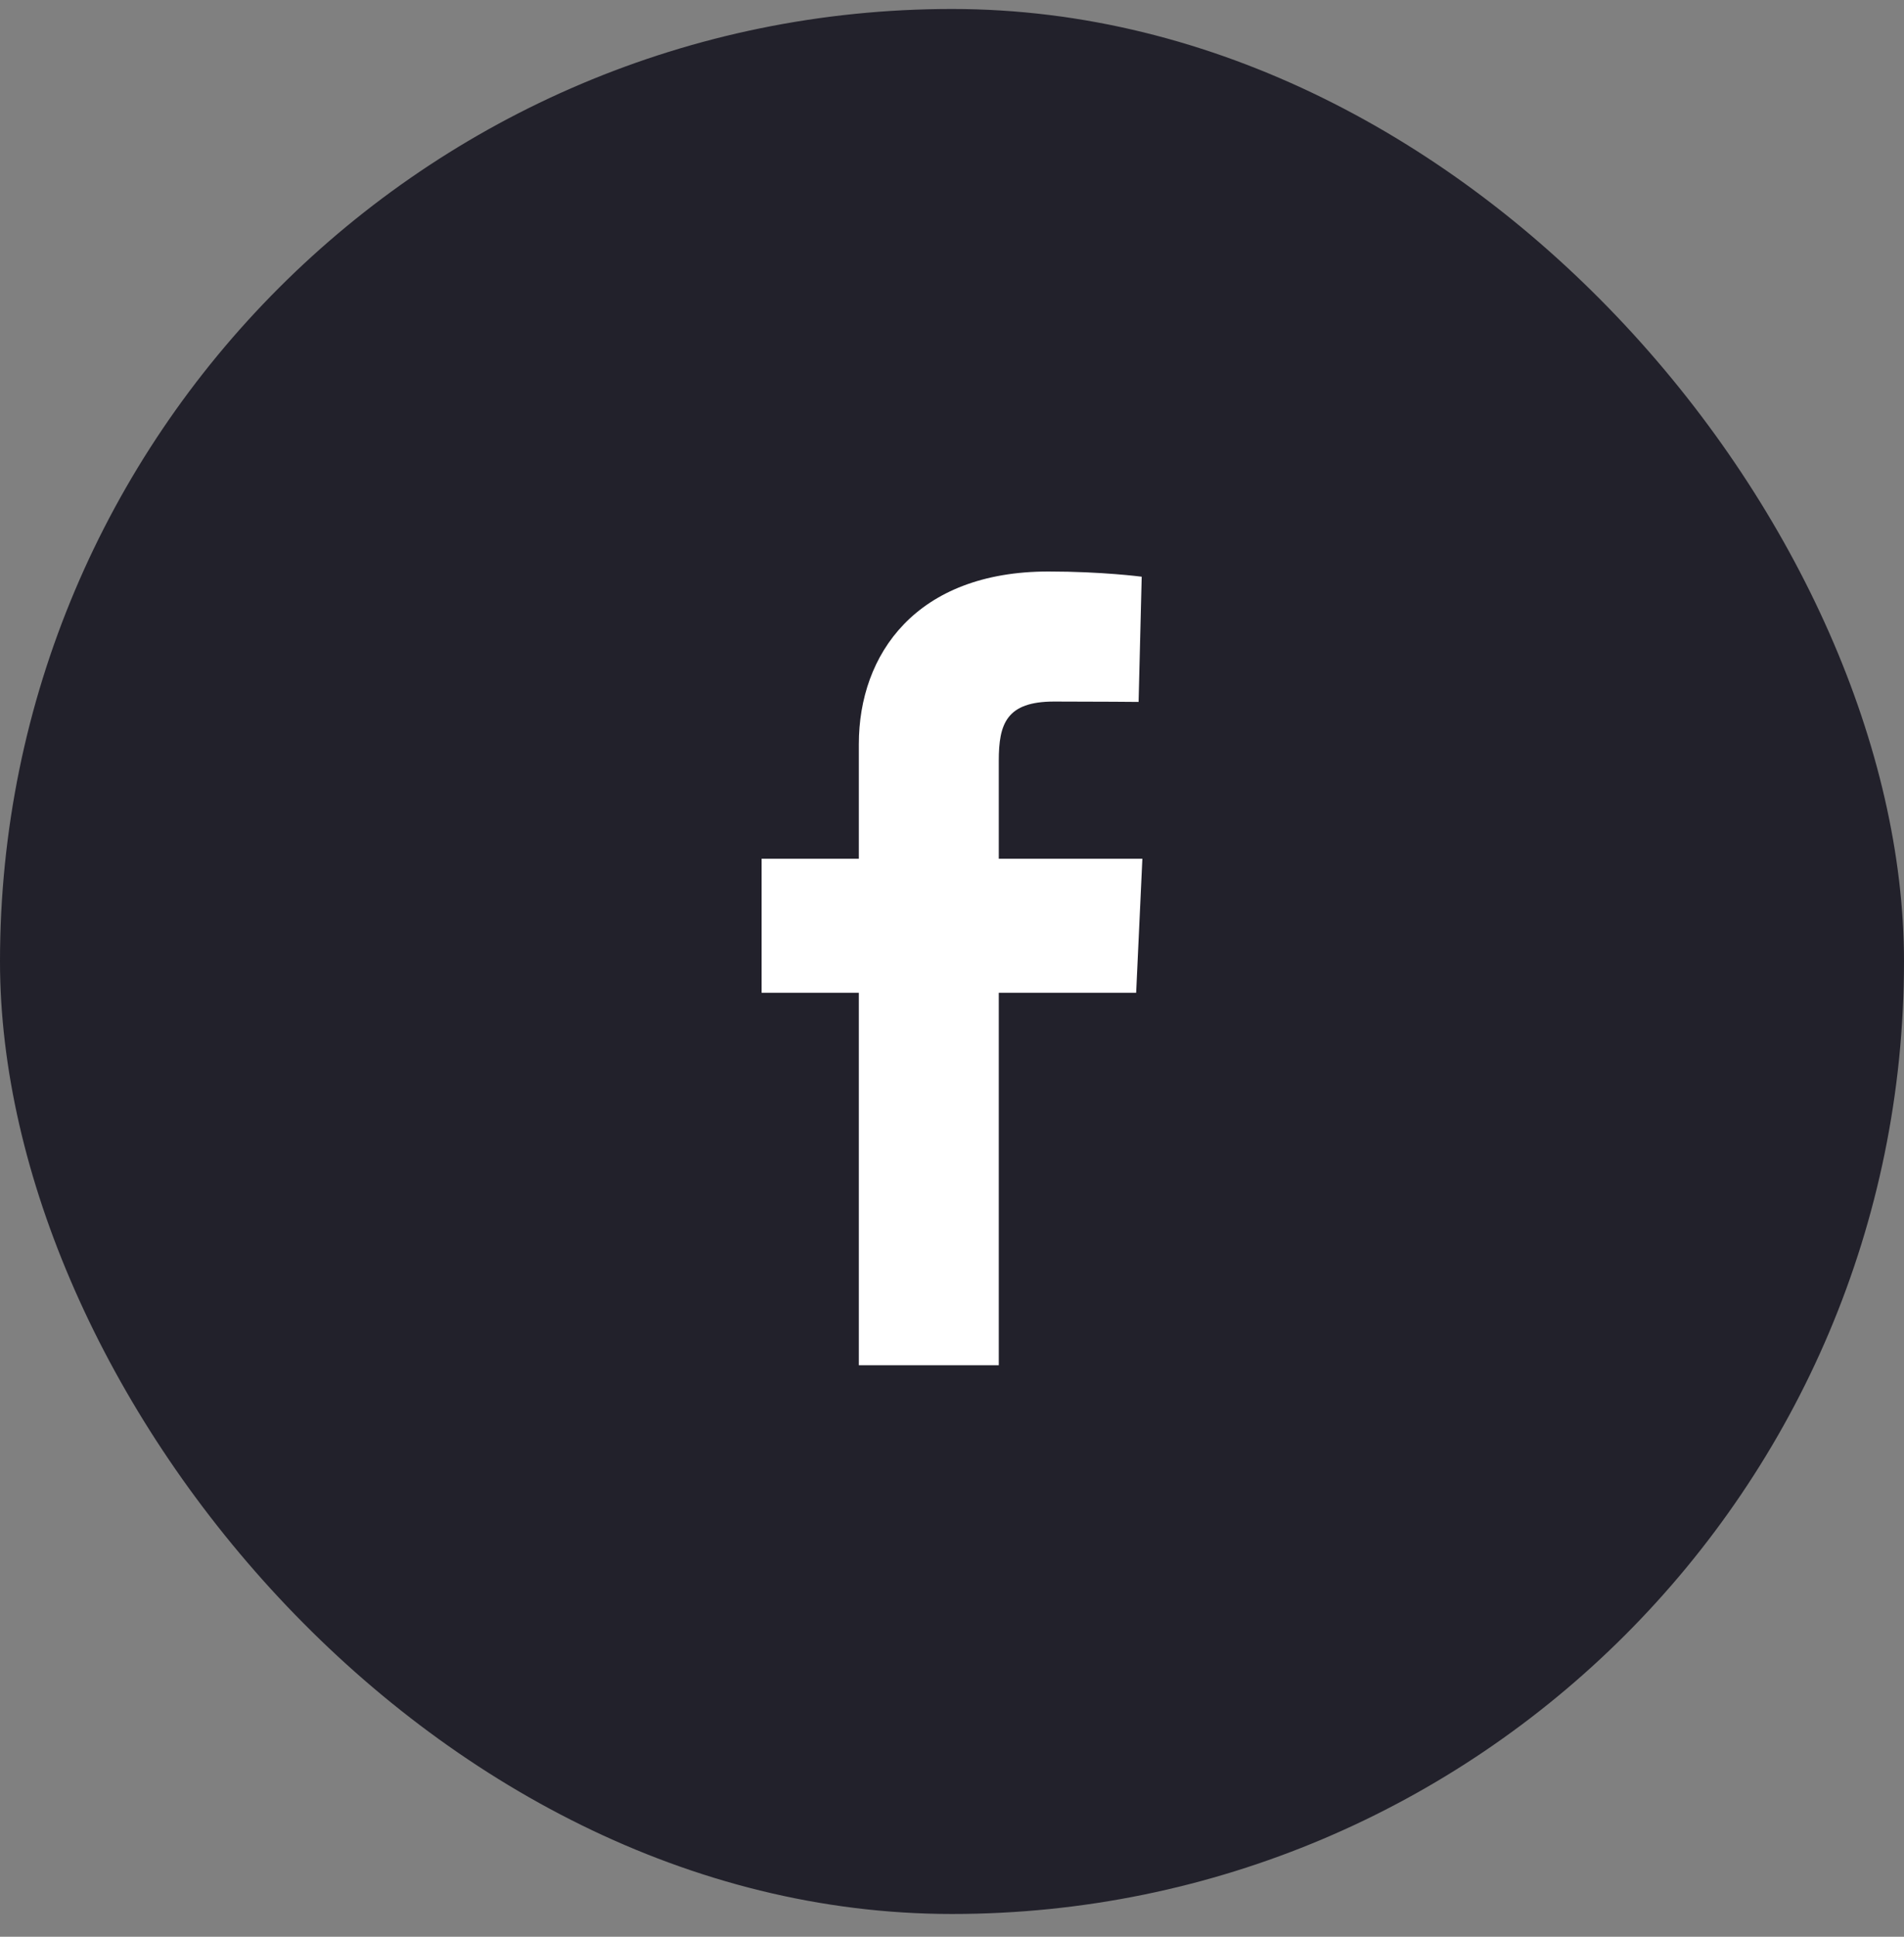
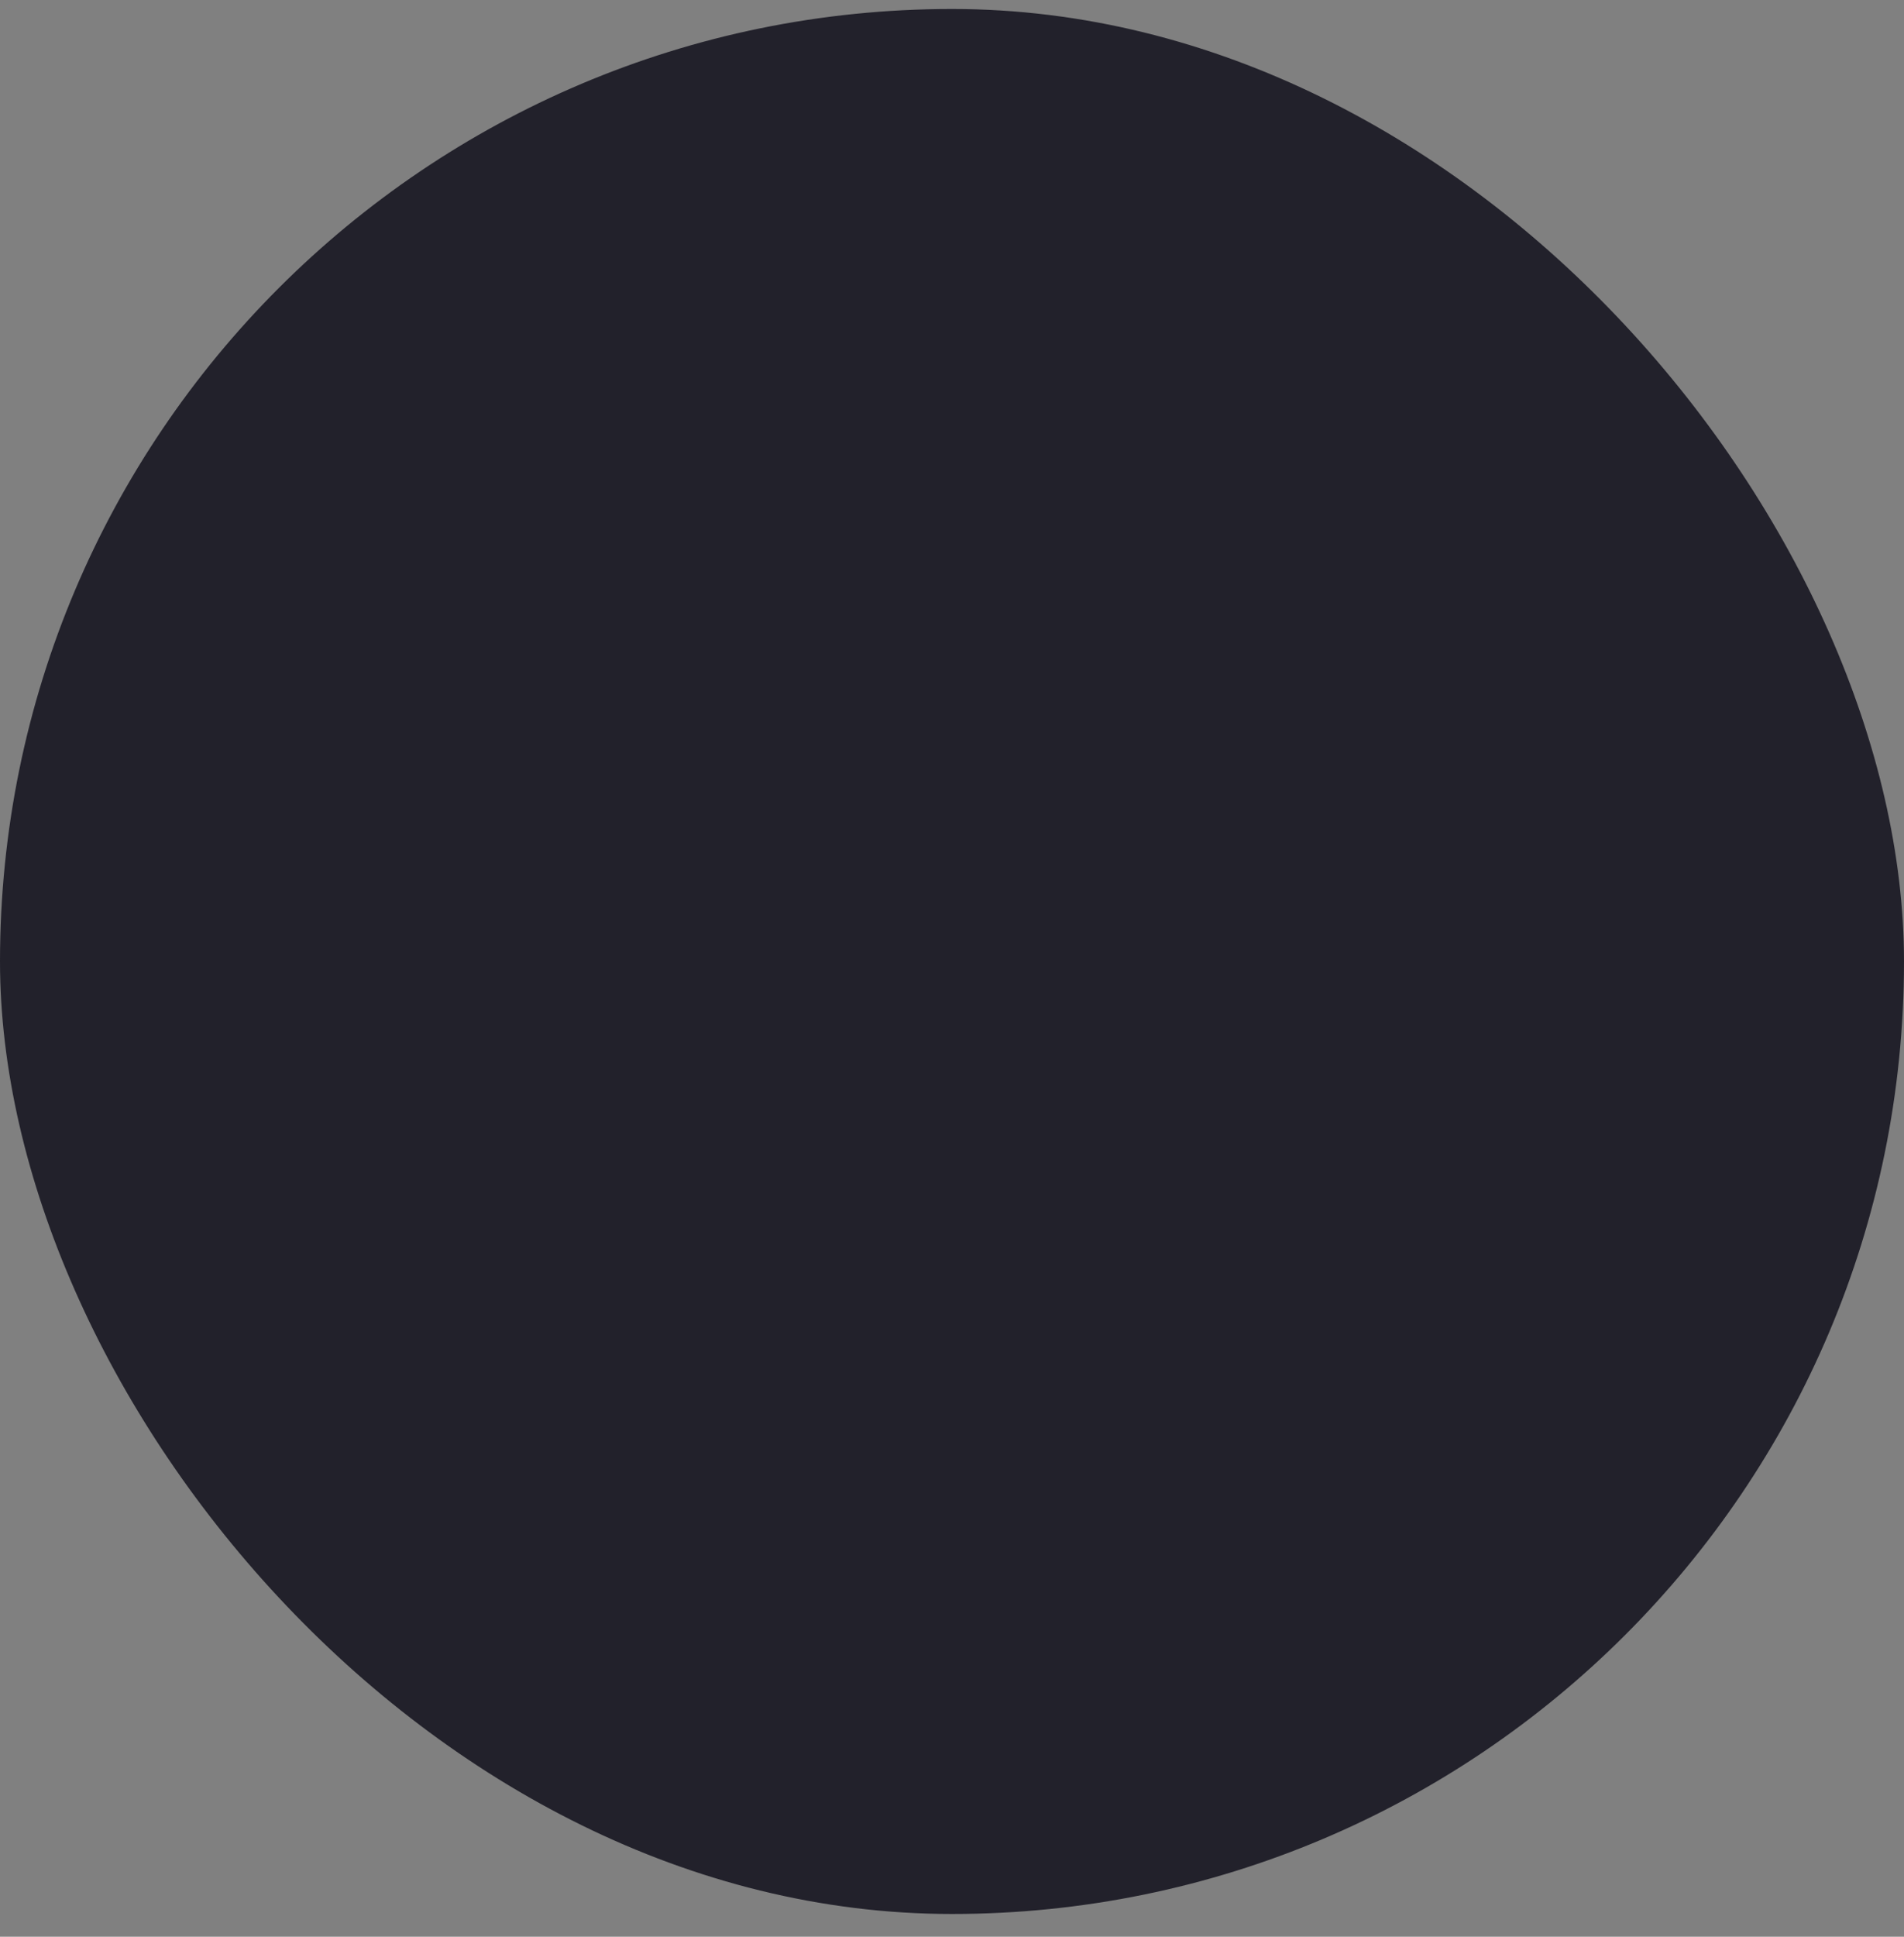
<svg xmlns="http://www.w3.org/2000/svg" width="60" height="61" viewBox="0 0 60 61" fill="none">
  <rect x="0" y="0" width="60" height="61" fill="#808080" stroke="none" />
  <rect y="0.283" width="60" height="60" rx="30" fill="#22212B" />
  <g clip-path="url(#clip0_1_17264)">
-     <path d="M27.064 43V31.269H24V27.046H27.064V23.438C27.064 20.603 28.873 18 33.042 18C34.73 18 35.978 18.164 35.978 18.164L35.88 22.108C35.88 22.108 34.607 22.096 33.218 22.096C31.714 22.096 31.474 22.797 31.474 23.962V27.046H35.999L35.803 31.269H31.474V43H27.064Z" fill="white" />
-   </g>
+     </g>
  <defs>
    <clipPath id="clip0_1_17264">
      <rect width="12" height="25" fill="white" transform="translate(24 18)" />
    </clipPath>
  </defs>
</svg>